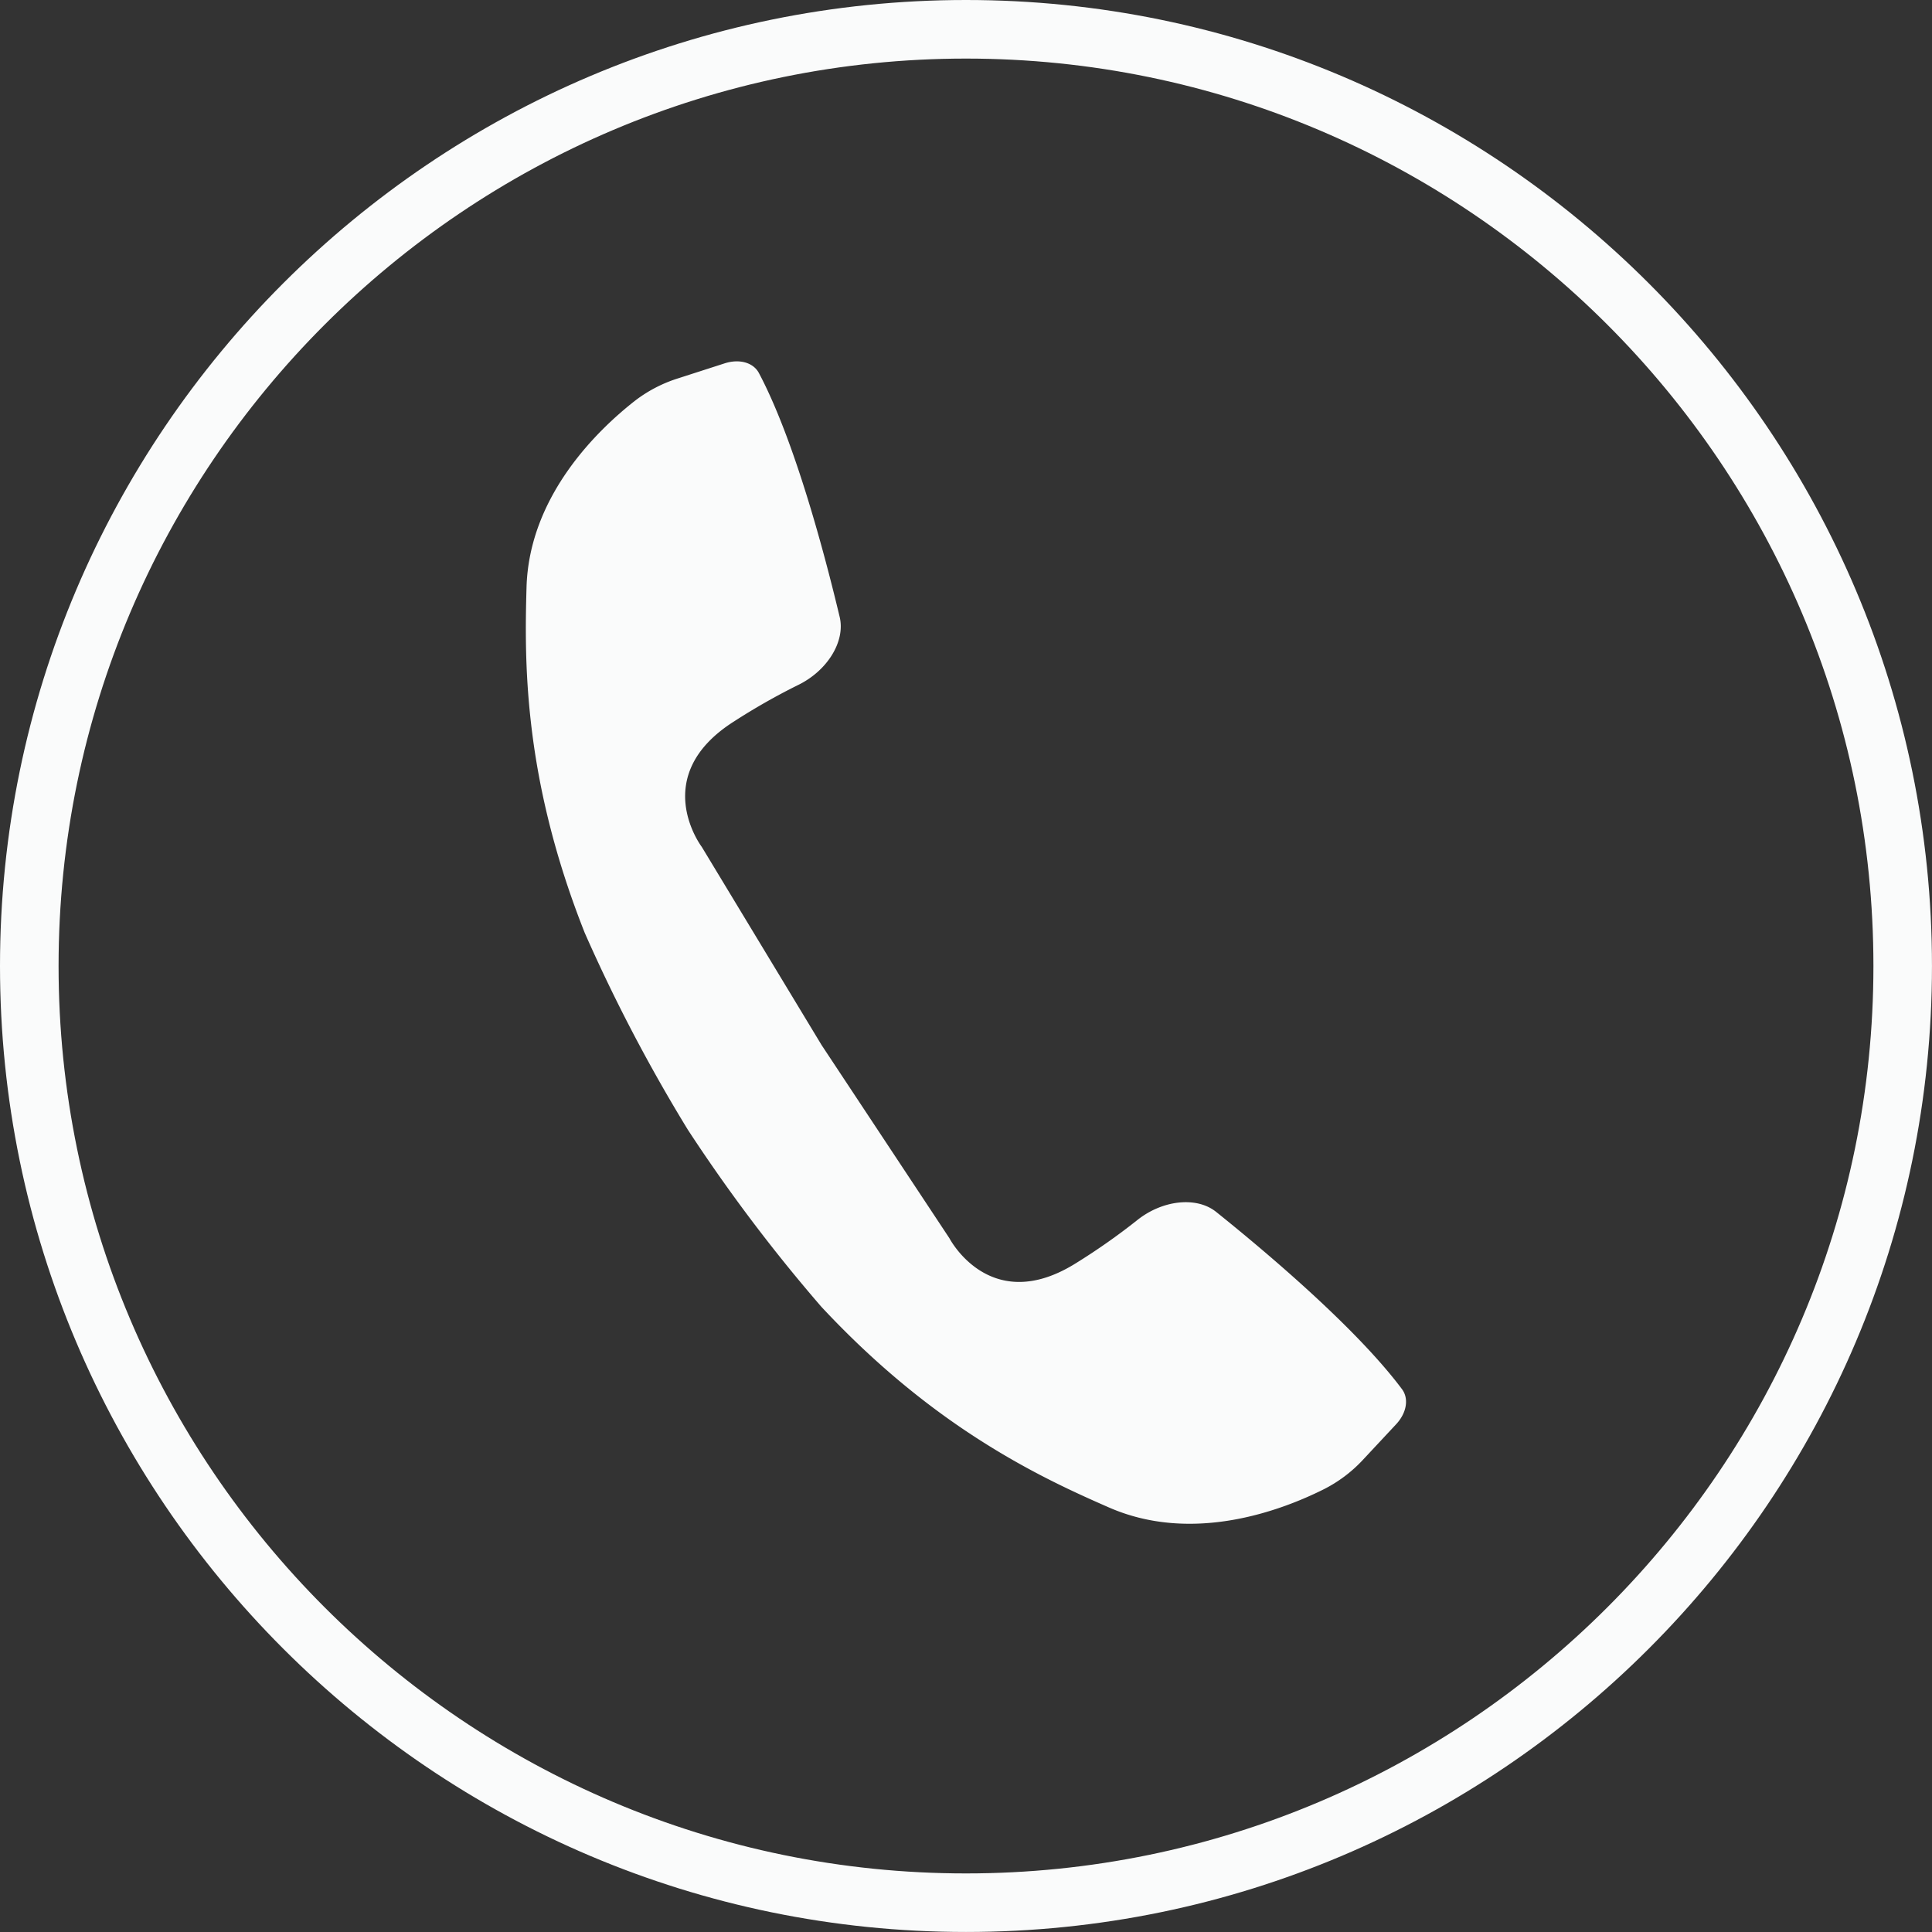
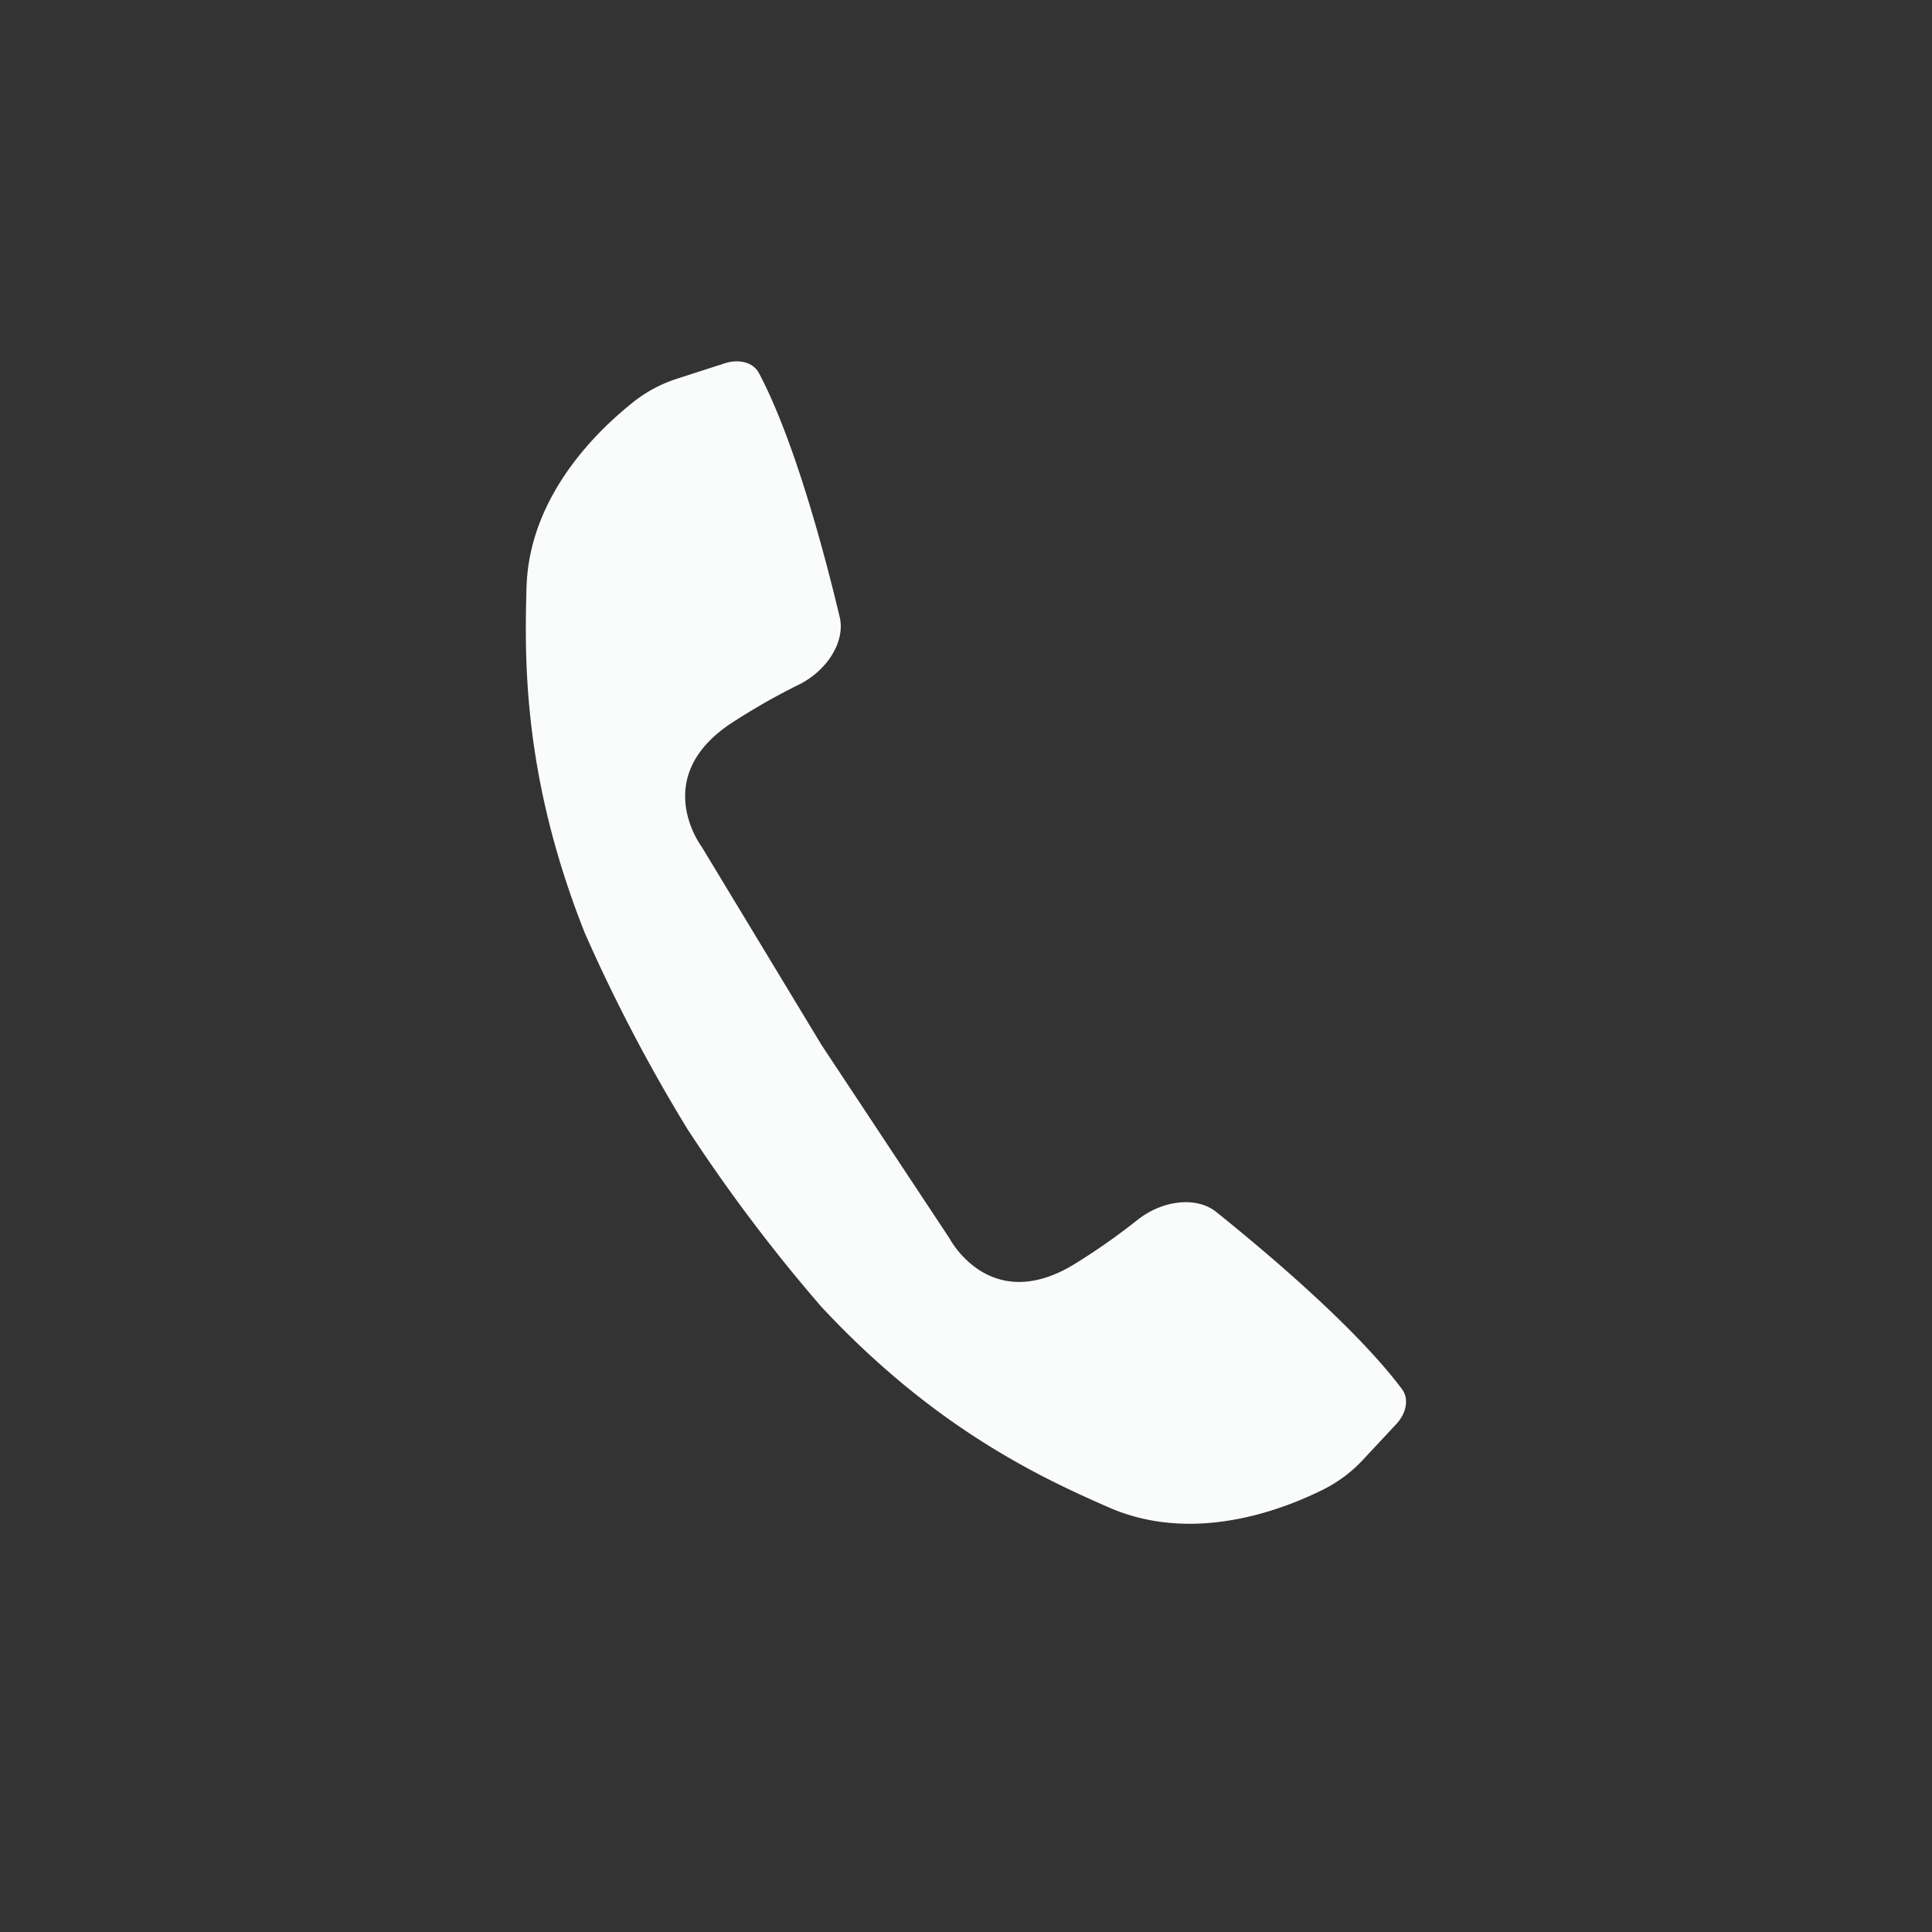
<svg xmlns="http://www.w3.org/2000/svg" fill="#fafbfb" height="804.8" preserveAspectRatio="xMidYMid meet" version="1" viewBox="0.0 0.0 804.8 804.8" width="804.8" zoomAndPan="magnify">
  <rect x="0.0" y="0.0" width="804.8" height="804.8" fill="#333333" stroke="none" />
  <g data-name="Layer 2">
    <g data-name="Capa 1" id="change1_1">
      <path d="M506.61,504.84c-8.17-6.57-22.54-5-33.17,3.65A268.65,268.65,0,0,1,448.51,526c-35.94,22.75-53-10.17-53-10.17l-53.25-80.47-49.94-82.59s-22.43-29.54,13.5-52.28a269.43,269.43,0,0,1,26.46-15.05c12.33-5.93,19.93-18.22,17.5-28.43-6.34-26.58-18.82-73.67-33.66-101.64-2.32-4.35-8.13-6-14.3-4l-19.52,6.29A58,58,0,0,0,264.43,167c-15.38,12.06-44.07,39.58-45.1,77.77-.41,14.75-.76,33.66,1.88,56.57,2.81,24.59,9.08,53.76,22.39,87.3a689.88,689.88,0,0,0,42.81,81.77l.16.26a689.71,689.71,0,0,0,55.58,73.69c24.61,26.39,48.29,44.55,69.31,57.61,19.57,12.19,36.82,20,50.32,25.91,35,15.42,72.11,1.27,89.59-7.47a57.8,57.8,0,0,0,16.17-12.08l14-15c4.43-4.72,5.43-10.69,2.49-14.64C565.14,553.39,527.93,521.94,506.61,504.84Z" />
-       <path d="M402.4,0C180.51,0,0,180.51,0,402.39s180.51,402.4,402.4,402.4,402.39-180.52,402.39-402.4S624.27,0,402.4,0Zm0,780.4c-208.44,0-378-169.57-378-378s169.57-378,378-378,378,169.57,378,378S610.83,780.4,402.4,780.4Z" />
    </g>
  </g>
</svg>